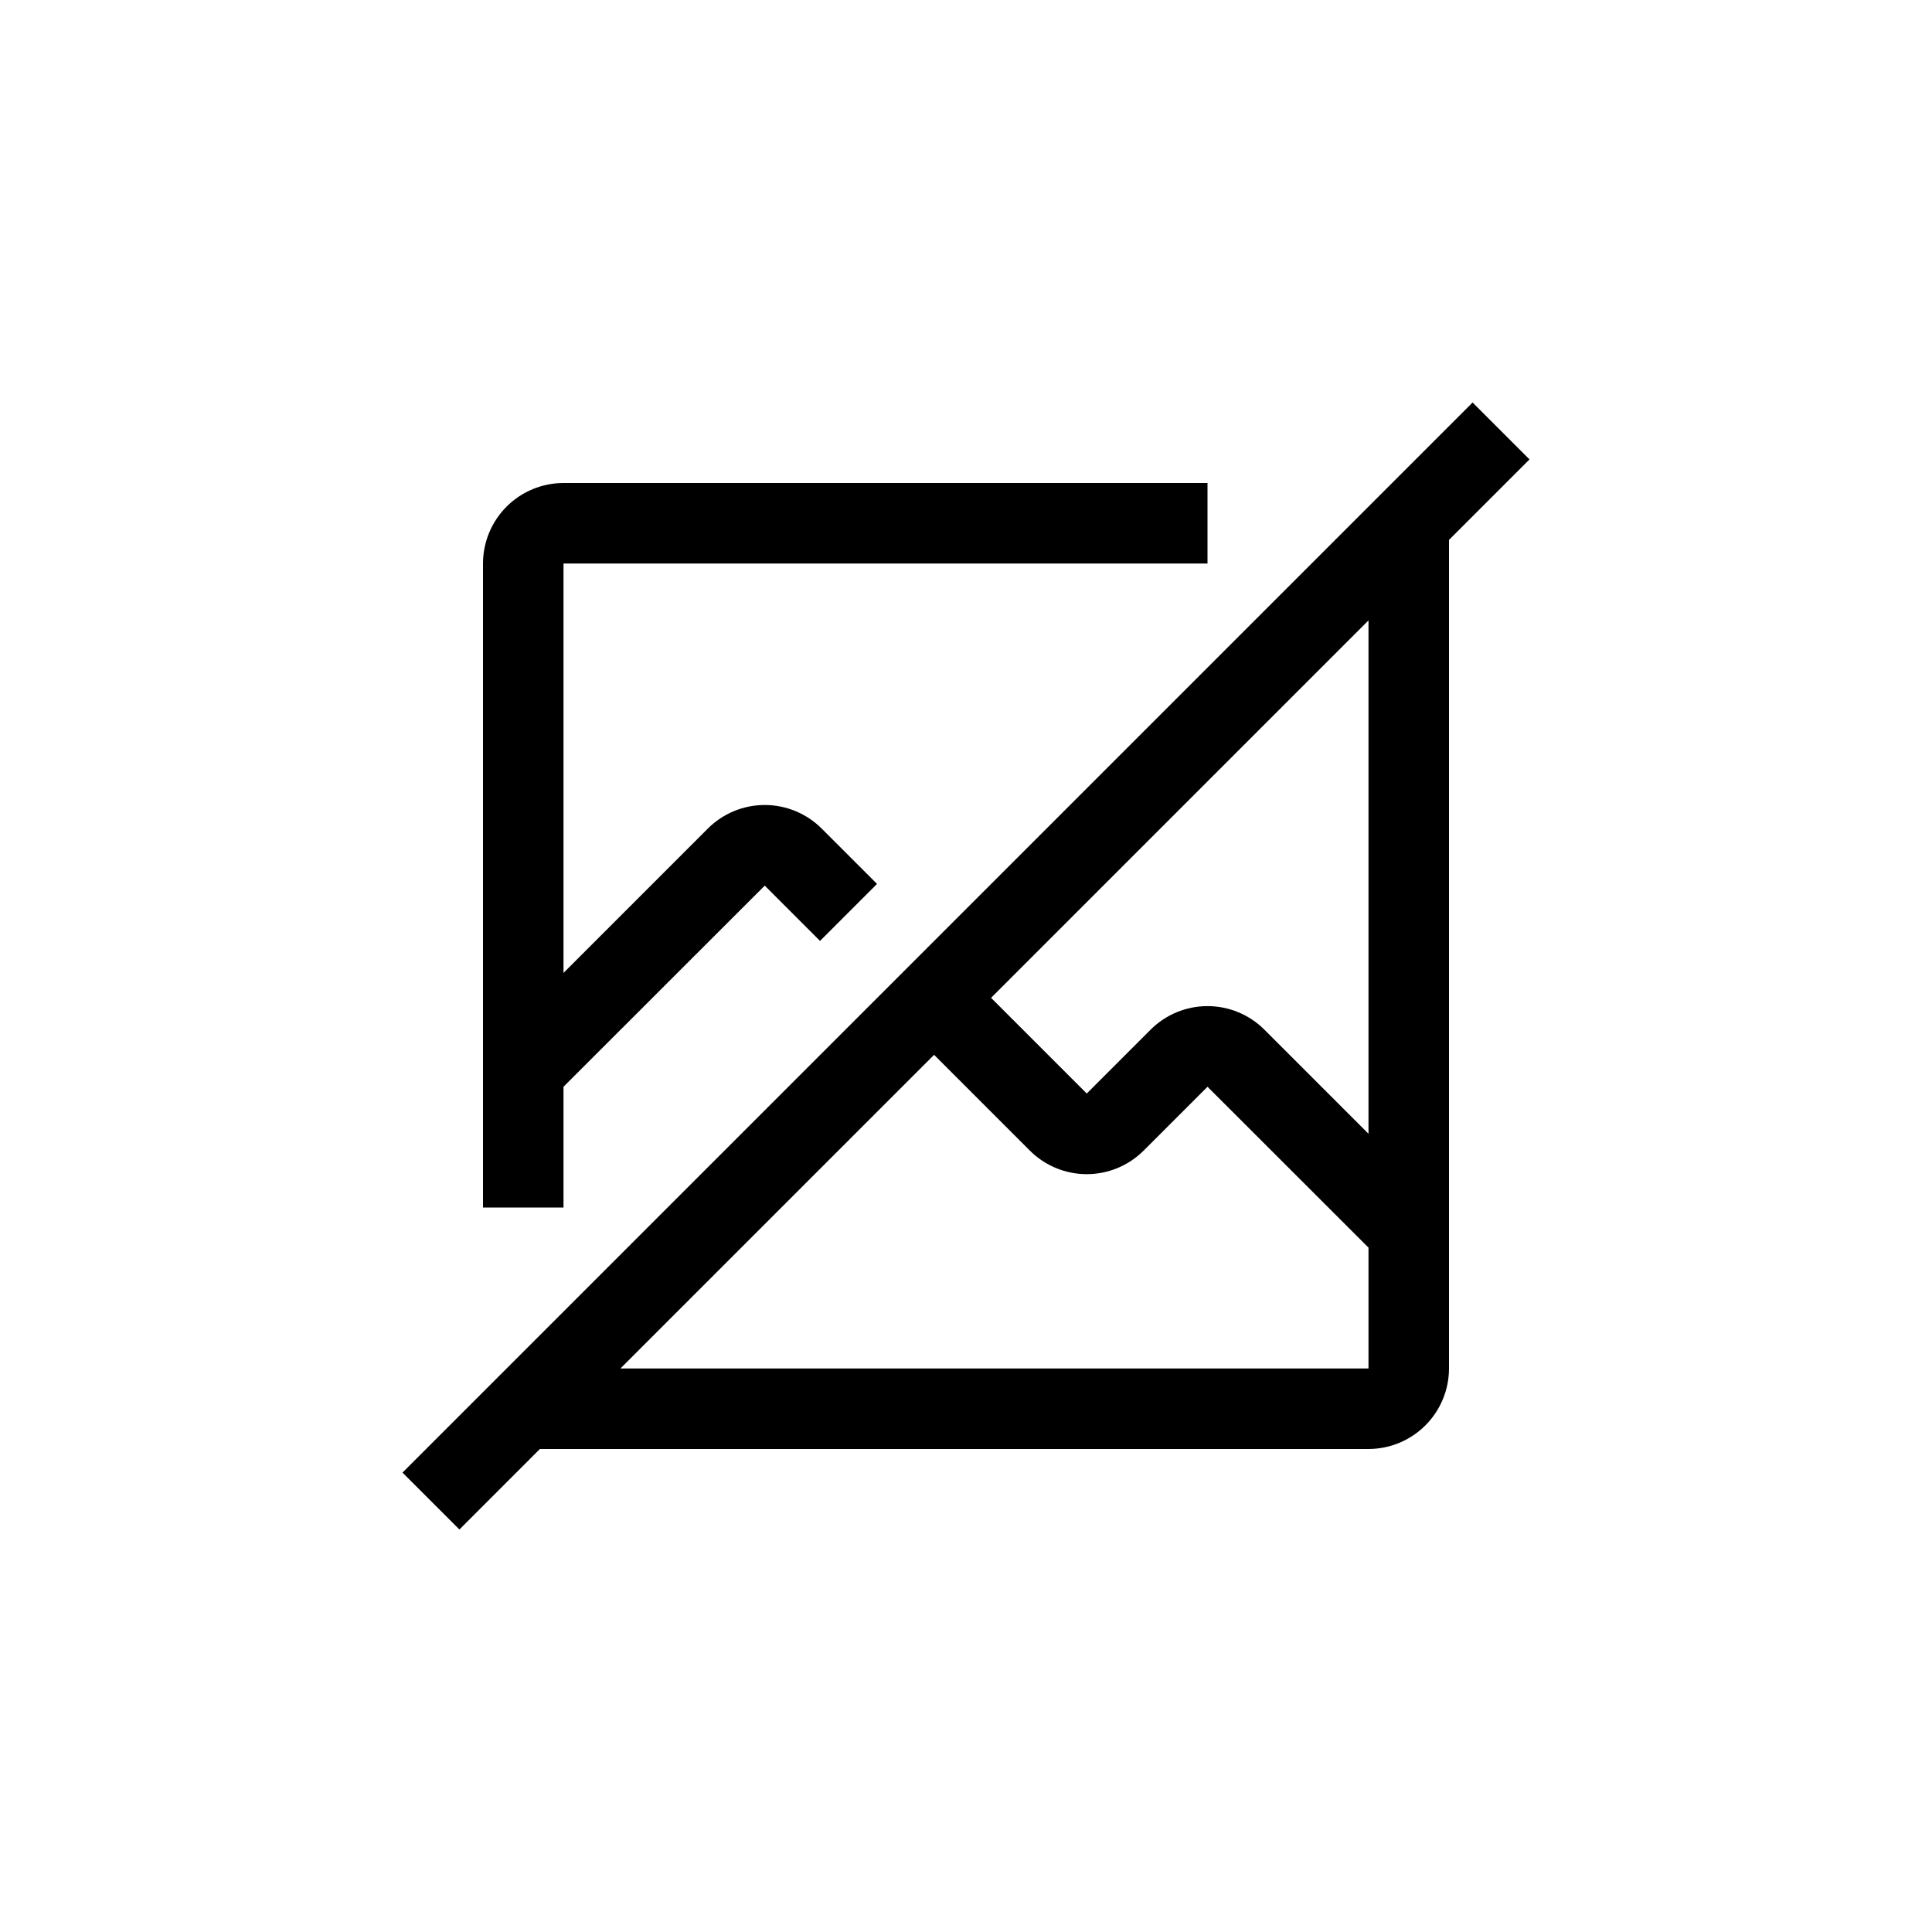
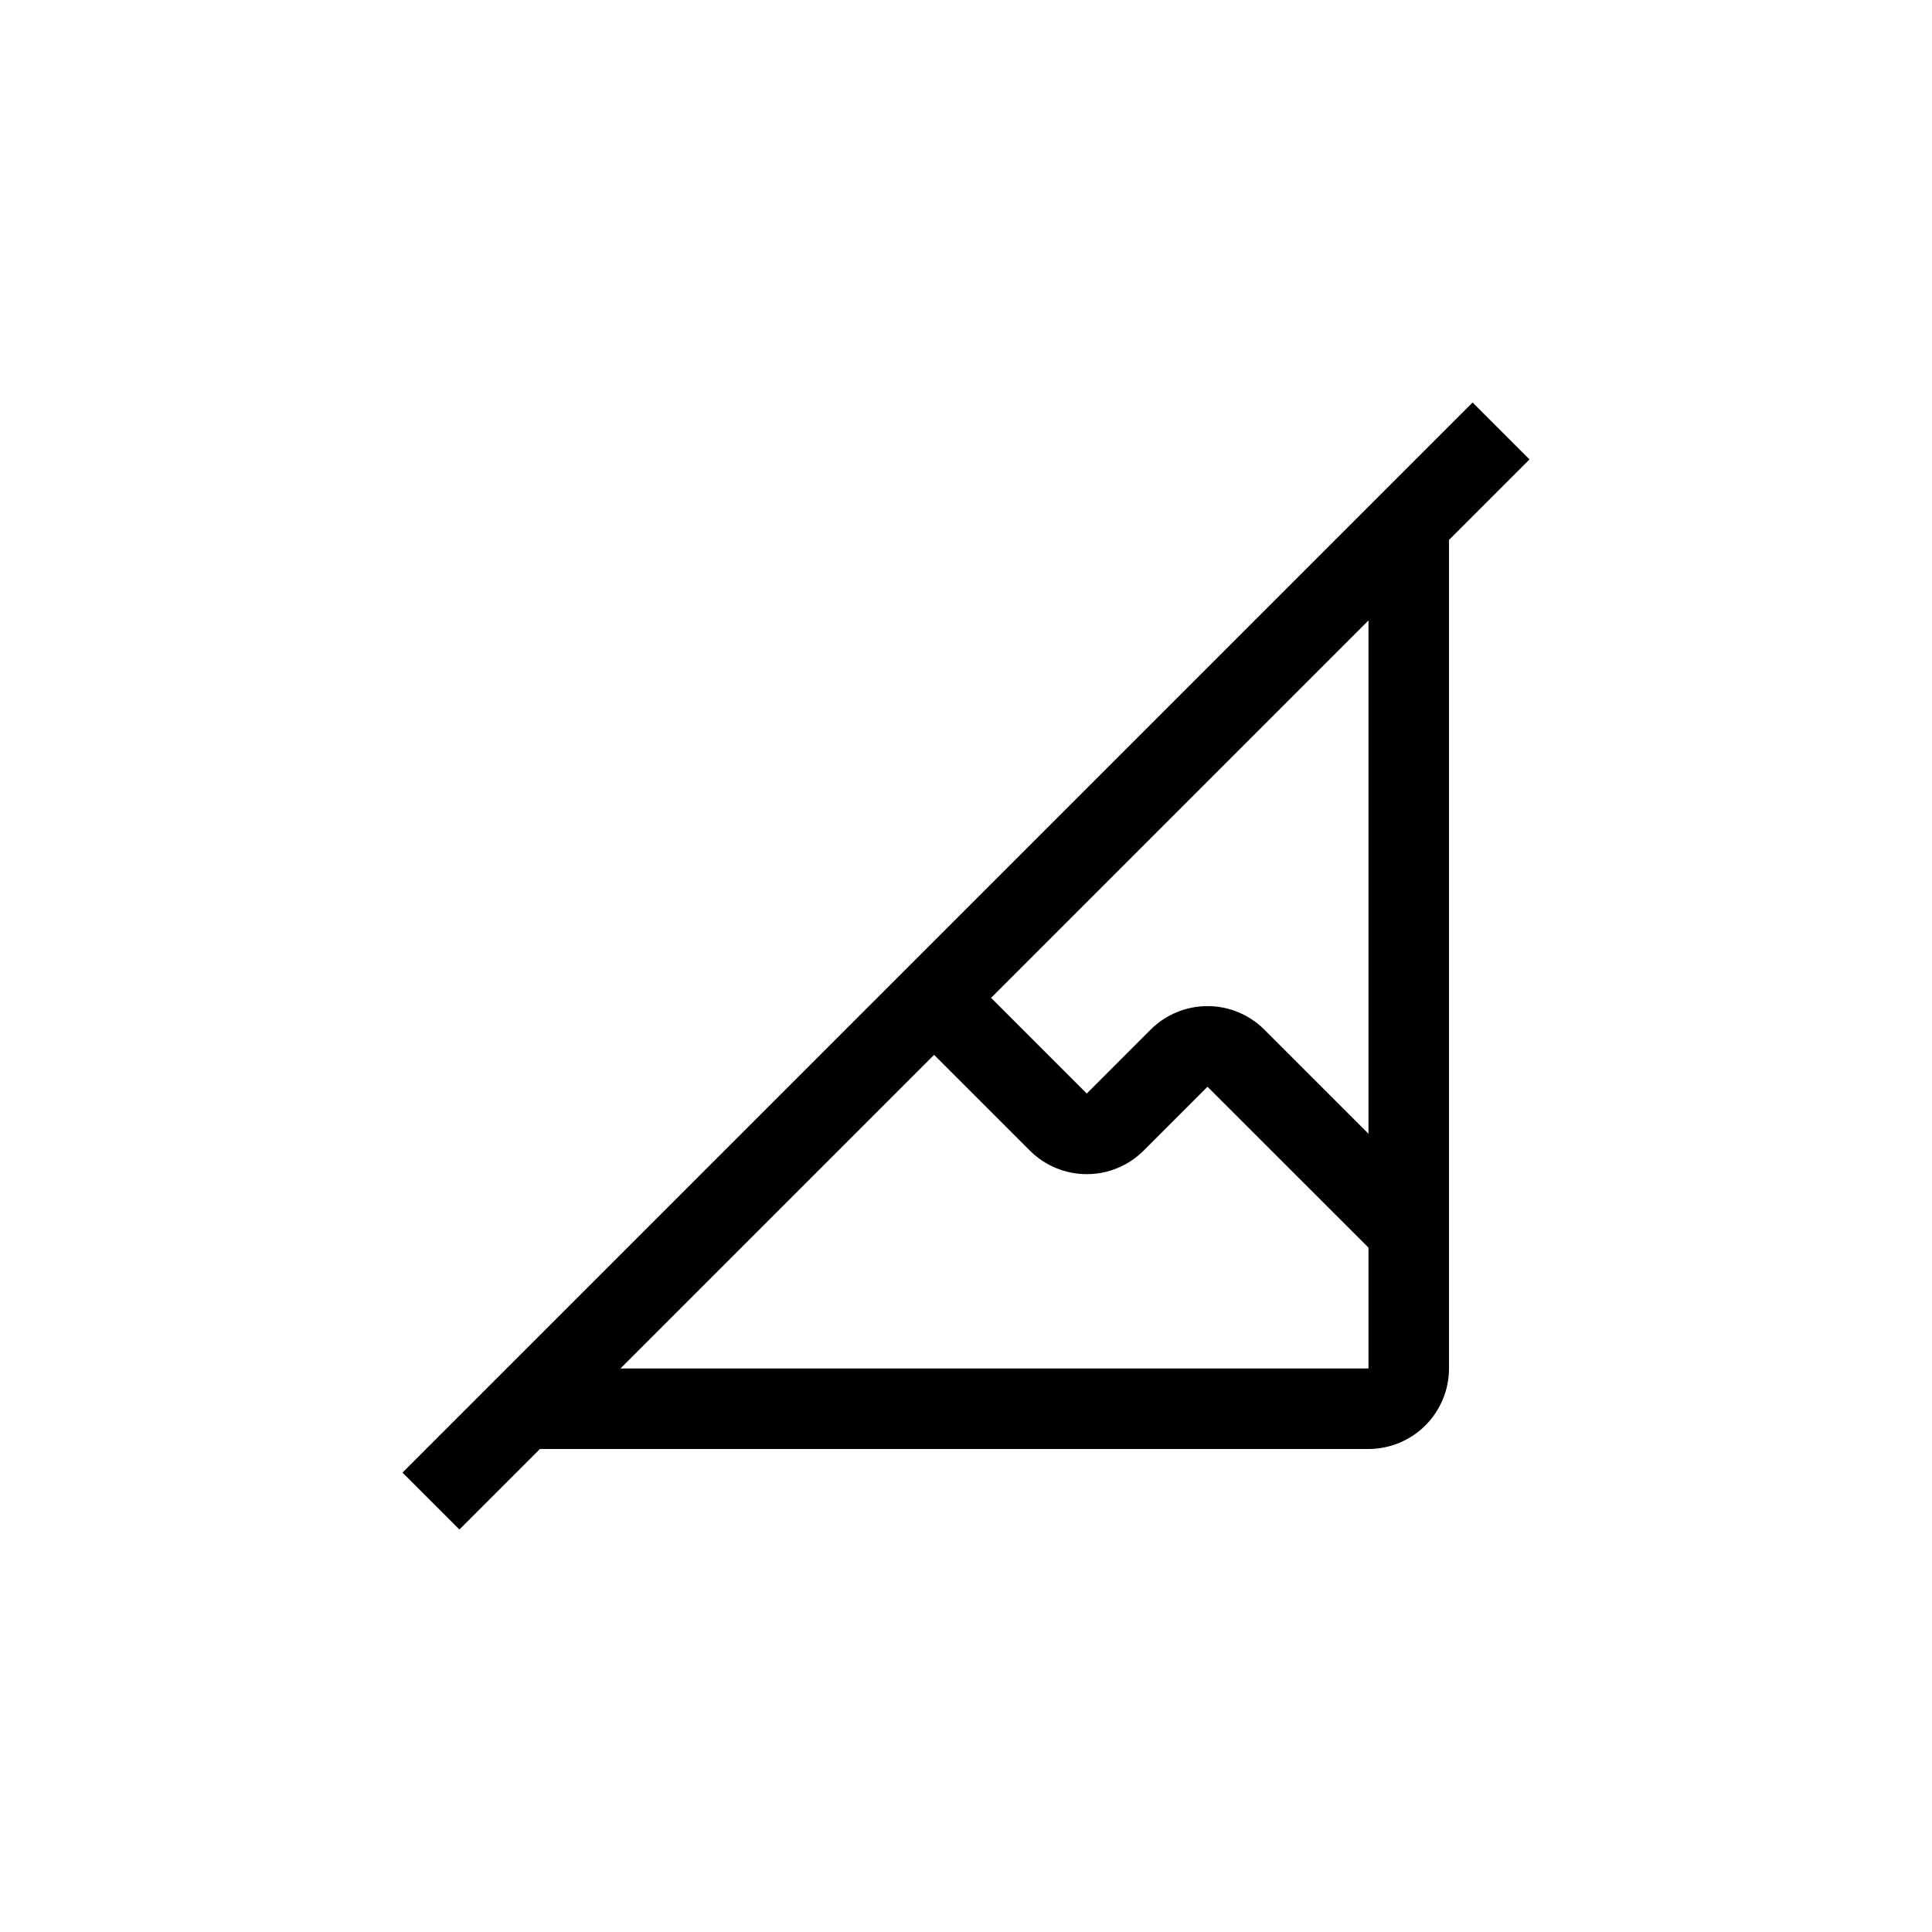
<svg xmlns="http://www.w3.org/2000/svg" width="1200" height="1200" viewBox="0 0 1200 1200" fill="none">
  <g clip-path="url(#clip0_16_7)">
    <path d="M950 285.352L914.647 250L250 914.647L285.352 950L335.353 900H850C863.255 899.982 875.963 894.709 885.336 885.336C894.709 875.963 899.982 863.255 900 850V335.353L950 285.352ZM850 850H385.353L580.175 655.175L639.645 714.642C649.022 724.019 661.739 729.287 675 729.287C688.261 729.287 700.978 724.019 710.355 714.642L750 675L850 774.932V850ZM850 704.205L785.355 639.558C775.978 630.181 763.261 624.913 750 624.913C736.739 624.913 724.022 630.181 714.645 639.558L675 679.205L615.575 619.777L850 385.353V704.205Z" fill="black" />
-     <path d="M350 750V675L475 550.085L509.332 584.418L544.73 549.018L510.355 514.643C500.978 505.266 488.261 499.998 475 499.998C461.739 499.998 449.022 505.266 439.645 514.643L350 604.29V350H750V300H350C336.743 300.013 324.033 305.285 314.659 314.659C305.285 324.033 300.013 336.743 300 350V750H350Z" fill="black" />
  </g>
  <defs>
    <clipPath id="clip0_16_7">
      <rect width="800" height="800" fill="white" transform="translate(200 200)" />
    </clipPath>
  </defs>
</svg>